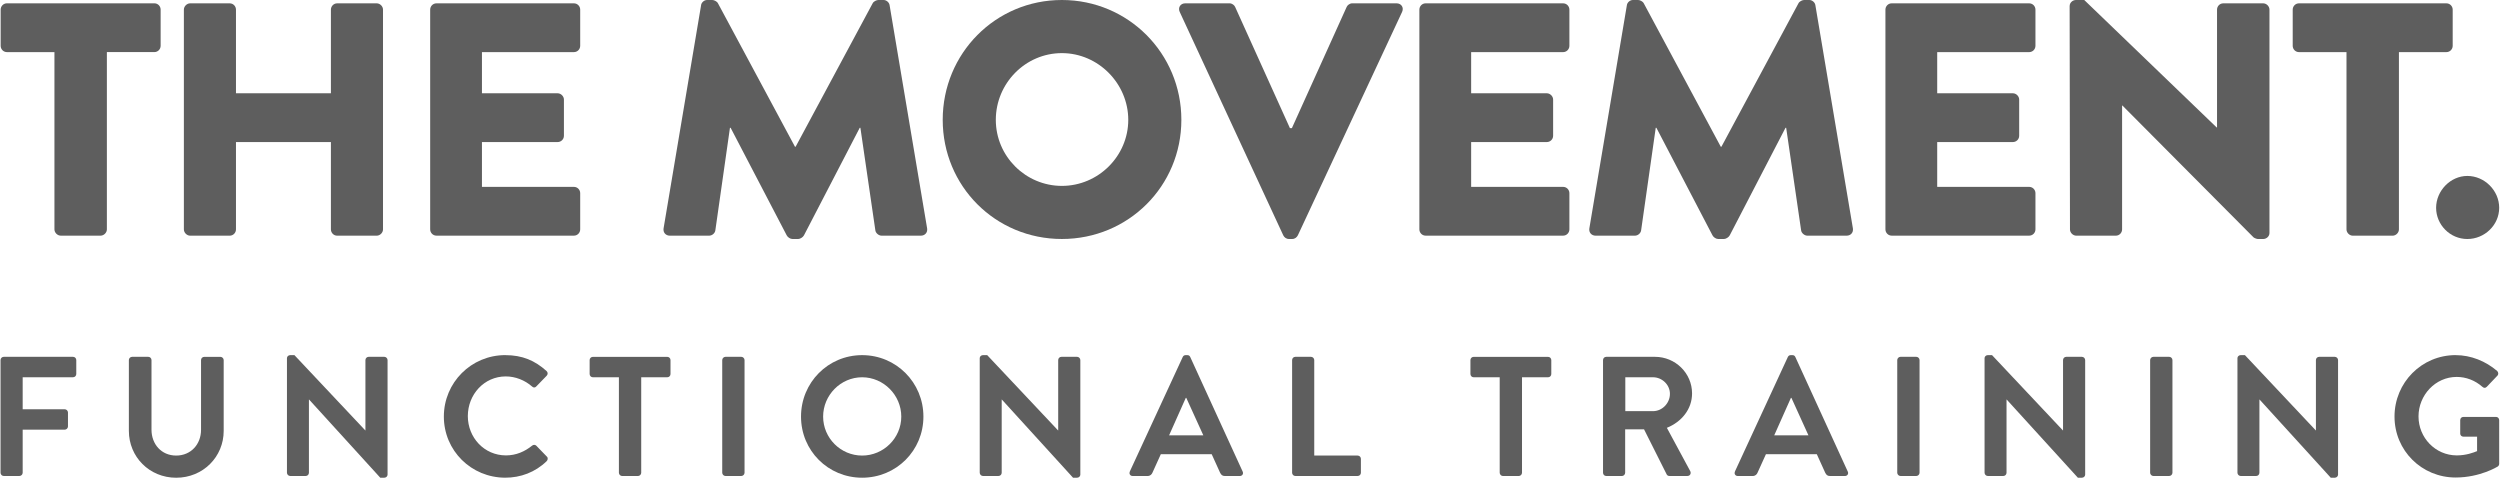
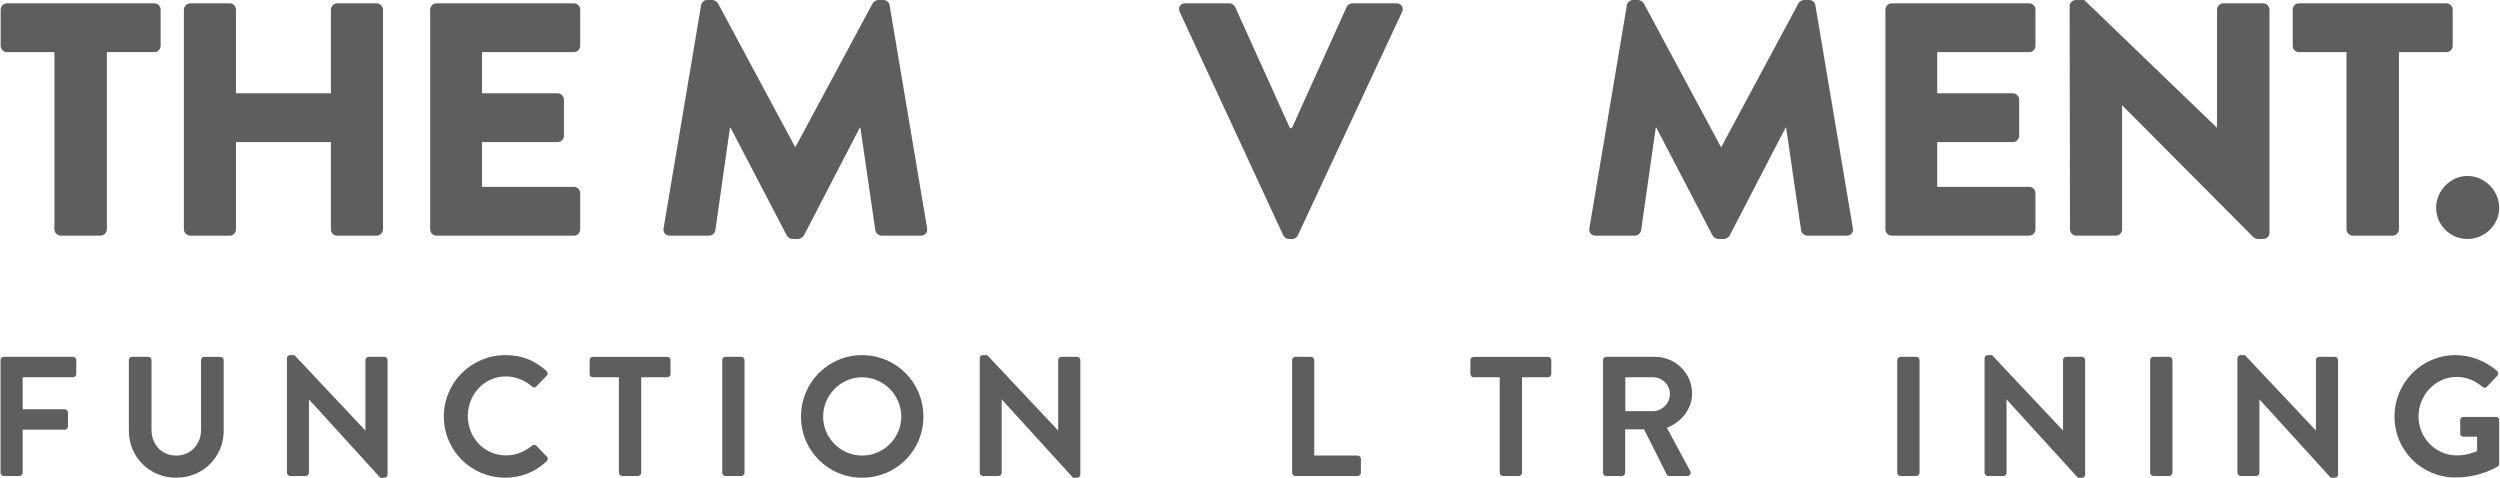
<svg xmlns="http://www.w3.org/2000/svg" width="314" height="60" viewBox="0 0 314 60" fill="none">
  <g clip-path="url(#clip0_198_16450)">
    <path d="M6.835 6.546H0.874C0.416 6.546 0.083 6.17 0.083 5.754V1.21C0.083 0.791 0.416 0.416 0.874 0.416H19.385C19.844 0.416 20.176 0.791 20.176 1.207V5.751C20.176 6.167 19.844 6.543 19.385 6.543H13.424V28.807C13.424 29.222 13.049 29.598 12.633 29.598H7.63C7.214 29.598 6.838 29.222 6.838 28.807V6.546H6.835Z" fill="#5E5E5E" />
    <path d="M23.095 1.21C23.095 0.795 23.471 0.419 23.887 0.419H28.847C29.305 0.419 29.638 0.795 29.638 1.21V11.716H41.563V1.21C41.563 0.795 41.895 0.419 42.354 0.419H47.314C47.73 0.419 48.106 0.795 48.106 1.21V28.81C48.106 29.226 47.73 29.602 47.314 29.602H42.354C41.895 29.602 41.563 29.226 41.563 28.81V17.846H29.638V28.81C29.638 29.226 29.305 29.602 28.847 29.602H23.887C23.471 29.602 23.095 29.226 23.095 28.81V1.21Z" fill="#5E5E5E" />
    <path d="M54.03 1.21C54.03 0.795 54.362 0.419 54.821 0.419H72.082C72.541 0.419 72.873 0.795 72.873 1.21V5.755C72.873 6.17 72.541 6.546 72.082 6.546H60.533V11.716H70.037C70.453 11.716 70.829 12.091 70.829 12.507V17.052C70.829 17.51 70.453 17.843 70.037 17.843H60.533V23.471H72.082C72.541 23.471 72.873 23.847 72.873 24.262V28.807C72.873 29.223 72.541 29.598 72.082 29.598H54.821C54.362 29.598 54.03 29.223 54.03 28.807V1.21Z" fill="#5E5E5E" />
    <path d="M88.052 0.668C88.092 0.293 88.468 0 88.8 0H89.469C89.678 0 90.051 0.166 90.177 0.416L99.848 18.428H99.931L109.605 0.416C109.731 0.166 110.107 0 110.316 0H110.985C111.317 0 111.693 0.293 111.736 0.668L116.447 28.684C116.53 29.226 116.154 29.601 115.655 29.601H110.735C110.36 29.601 109.984 29.269 109.944 28.933L108.066 16.051H107.983L100.978 29.558C100.852 29.808 100.479 30.017 100.27 30.017H99.518C99.269 30.017 98.933 29.808 98.81 29.558L91.766 16.051H91.682L89.847 28.933C89.804 29.266 89.472 29.601 89.056 29.601H84.136C83.637 29.601 83.261 29.226 83.345 28.684L88.055 0.668H88.052Z" fill="#5E5E5E" />
-     <path d="M133.372 0C141.71 0 148.379 6.712 148.379 15.05C148.379 23.388 141.71 30.017 133.372 30.017C125.034 30.017 118.405 23.388 118.405 15.05C118.405 6.712 125.034 0 133.372 0ZM133.372 23.348C137.957 23.348 141.71 19.595 141.71 15.053C141.71 10.512 137.957 6.672 133.372 6.672C128.787 6.672 125.074 10.465 125.074 15.053C125.074 19.641 128.827 23.348 133.372 23.348Z" fill="#5E5E5E" />
    <path d="M148.173 1.499C147.923 0.957 148.256 0.416 148.881 0.416H154.426C154.759 0.416 155.051 0.665 155.134 0.874L162.013 16.091H162.262L169.14 0.874C169.224 0.665 169.516 0.416 169.849 0.416H175.394C176.019 0.416 176.354 0.957 176.102 1.499L163.01 29.558C162.884 29.807 162.635 30.017 162.302 30.017H161.886C161.554 30.017 161.301 29.807 161.178 29.558L148.173 1.499Z" fill="#5E5E5E" />
-     <path d="M178.273 1.21C178.273 0.795 178.605 0.419 179.064 0.419H196.325C196.783 0.419 197.116 0.795 197.116 1.21V5.755C197.116 6.17 196.783 6.546 196.325 6.546H184.776V11.716H194.28C194.696 11.716 195.072 12.091 195.072 12.507V17.052C195.072 17.51 194.696 17.843 194.28 17.843H184.776V23.471H196.325C196.783 23.471 197.116 23.847 197.116 24.262V28.807C197.116 29.223 196.783 29.598 196.325 29.598H179.064C178.605 29.598 178.273 29.223 178.273 28.807V1.21Z" fill="#5E5E5E" />
    <path d="M204.333 0.668C204.373 0.293 204.749 0 205.081 0H205.749C205.959 0 206.331 0.166 206.457 0.416L216.129 18.428H216.212L225.886 0.416C226.012 0.166 226.385 0 226.594 0H227.262C227.595 0 227.97 0.293 228.013 0.668L232.724 28.684C232.807 29.226 232.432 29.601 231.933 29.601H227.013C226.637 29.601 226.261 29.269 226.221 28.933L224.343 16.051H224.26L217.255 29.558C217.129 29.808 216.757 30.017 216.547 30.017H215.796C215.547 30.017 215.214 29.808 215.088 29.558L208.043 16.051H207.96L206.125 28.933C206.082 29.266 205.749 29.601 205.334 29.601H200.413C199.915 29.601 199.539 29.226 199.622 28.684L204.333 0.668Z" fill="#5E5E5E" />
    <path d="M236.81 1.21C236.81 0.795 237.143 0.419 237.601 0.419H254.862C255.321 0.419 255.653 0.795 255.653 1.21V5.755C255.653 6.17 255.321 6.546 254.862 6.546H243.313V11.716H252.818C253.236 11.716 253.609 12.091 253.609 12.507V17.052C253.609 17.51 253.233 17.843 252.818 17.843H243.313V23.471H254.862C255.321 23.471 255.653 23.847 255.653 24.262V28.807C255.653 29.223 255.321 29.598 254.862 29.598H237.601C237.143 29.598 236.81 29.223 236.81 28.807V1.21Z" fill="#5E5E5E" />
    <path d="M259.949 0.751C259.949 0.336 260.324 0 260.74 0H261.781L278.416 16.011H278.459V1.21C278.459 0.794 278.792 0.419 279.251 0.419H284.254C284.673 0.419 285.045 0.794 285.045 1.21V29.269C285.045 29.684 284.67 30.02 284.254 30.02H283.586C283.46 30.02 283.127 29.894 283.044 29.811L266.578 13.258H266.535V28.81C266.535 29.226 266.202 29.601 265.743 29.601H260.78C260.364 29.601 259.989 29.226 259.989 28.81L259.946 0.751H259.949Z" fill="#5E5E5E" />
    <path d="M294.719 6.546H288.755C288.297 6.546 287.964 6.17 287.964 5.755V1.21C287.964 0.795 288.297 0.419 288.755 0.419H307.266C307.725 0.419 308.058 0.795 308.058 1.21V5.755C308.058 6.17 307.725 6.546 307.266 6.546H301.305V28.81C301.305 29.226 300.93 29.602 300.514 29.602H295.511C295.095 29.602 294.719 29.226 294.719 28.81V6.546Z" fill="#5E5E5E" />
    <path d="M309.896 22.098C312.063 22.098 313.898 23.933 313.898 26.1C313.898 28.268 312.063 30.02 309.896 30.02C307.728 30.02 305.976 28.228 305.976 26.1C305.976 23.973 307.768 22.098 309.896 22.098Z" fill="#5E5E5E" />
    <path d="M0.067 45.224C0.067 45.008 0.237 44.817 0.474 44.817H9.175C9.409 44.817 9.581 45.008 9.581 45.224V46.976C9.581 47.191 9.409 47.382 9.175 47.382H2.848V51.403H8.131C8.344 51.403 8.538 51.594 8.538 51.81V53.562C8.538 53.777 8.344 53.968 8.131 53.968H2.848V59.378C2.848 59.593 2.657 59.784 2.441 59.784H0.474C0.24 59.784 0.067 59.593 0.067 59.378V45.224Z" fill="#5E5E5E" />
    <path d="M16.183 45.224C16.183 45.008 16.373 44.817 16.589 44.817H18.621C18.855 44.817 19.028 45.008 19.028 45.224V53.968C19.028 55.785 20.268 57.219 22.128 57.219C23.988 57.219 25.25 55.788 25.25 53.993V45.227C25.25 45.011 25.419 44.821 25.657 44.821H27.689C27.904 44.821 28.095 45.011 28.095 45.227V54.122C28.095 57.373 25.509 60.003 22.131 60.003C18.754 60.003 16.186 57.373 16.186 54.122V45.227L16.183 45.224Z" fill="#5E5E5E" />
    <path d="M36.039 44.99C36.039 44.774 36.23 44.605 36.446 44.605H36.981L45.876 54.054H45.898V45.224C45.898 45.008 46.07 44.817 46.304 44.817H48.272C48.487 44.817 48.678 45.008 48.678 45.224V59.615C48.678 59.827 48.484 60 48.272 60H47.761L38.822 50.184H38.801V59.378C38.801 59.593 38.632 59.784 38.395 59.784H36.449C36.233 59.784 36.042 59.593 36.042 59.378V44.987L36.039 44.99Z" fill="#5E5E5E" />
    <path d="M63.464 44.605C65.622 44.605 67.183 45.289 68.639 46.594C68.83 46.764 68.83 47.022 68.661 47.194L67.355 48.54C67.204 48.712 66.992 48.712 66.82 48.54C65.921 47.749 64.723 47.278 63.528 47.278C60.791 47.278 58.759 49.565 58.759 52.26C58.759 54.954 60.812 57.198 63.55 57.198C64.834 57.198 65.924 56.706 66.823 55.979C66.992 55.828 67.229 55.849 67.358 55.979L68.682 57.346C68.855 57.497 68.812 57.774 68.661 57.922C67.207 59.332 65.369 59.997 63.467 59.997C59.19 59.997 55.748 56.598 55.748 52.321C55.748 48.044 59.19 44.602 63.467 44.602L63.464 44.605Z" fill="#5E5E5E" />
    <path d="M77.738 47.386H74.465C74.231 47.386 74.058 47.195 74.058 46.979V45.227C74.058 45.012 74.228 44.821 74.465 44.821H83.809C84.043 44.821 84.216 45.012 84.216 45.227V46.979C84.216 47.195 84.047 47.386 83.809 47.386H80.537V59.381C80.537 59.597 80.343 59.788 80.13 59.788H78.141C77.929 59.788 77.735 59.597 77.735 59.381V47.386H77.738Z" fill="#5E5E5E" />
    <path d="M90.712 45.224C90.712 45.008 90.903 44.817 91.119 44.817H93.108C93.323 44.817 93.514 45.008 93.514 45.224V59.378C93.514 59.593 93.323 59.784 93.108 59.784H91.119C90.903 59.784 90.712 59.593 90.712 59.378V45.224Z" fill="#5E5E5E" />
    <path d="M108.284 44.605C112.561 44.605 115.981 48.047 115.981 52.324C115.981 56.601 112.561 60 108.284 60C104.007 60 100.608 56.601 100.608 52.324C100.608 48.047 104.007 44.605 108.284 44.605ZM108.284 57.219C110.978 57.219 113.201 55.018 113.201 52.324C113.201 49.63 110.978 47.385 108.284 47.385C105.59 47.385 103.385 49.63 103.385 52.324C103.385 55.018 105.587 57.219 108.284 57.219Z" fill="#5E5E5E" />
    <path d="M123.051 44.99C123.051 44.774 123.242 44.605 123.457 44.605H123.993L132.888 54.054H132.91V45.224C132.91 45.008 133.079 44.817 133.316 44.817H135.284C135.499 44.817 135.69 45.008 135.69 45.224V59.615C135.69 59.827 135.496 60 135.284 60H134.773L125.834 50.184H125.813V59.378C125.813 59.593 125.644 59.784 125.406 59.784H123.461C123.245 59.784 123.054 59.593 123.054 59.378V44.987L123.051 44.99Z" fill="#5E5E5E" />
-     <path d="M141.9 59.23L148.551 44.839C148.616 44.71 148.723 44.605 148.914 44.605H149.13C149.345 44.605 149.429 44.713 149.493 44.839L156.079 59.23C156.208 59.507 156.036 59.787 155.716 59.787H153.856C153.536 59.787 153.385 59.658 153.237 59.359L152.19 57.05H145.798L144.752 59.359C144.665 59.572 144.474 59.787 144.133 59.787H142.273C141.953 59.787 141.78 59.51 141.91 59.23H141.9ZM151.137 54.676L148.997 49.972H148.936L146.839 54.676H151.137Z" fill="#5E5E5E" />
-     <path d="M162.289 45.224C162.289 45.008 162.459 44.817 162.696 44.817H164.663C164.879 44.817 165.07 45.008 165.07 45.224V57.219H170.522C170.756 57.219 170.929 57.413 170.929 57.626V59.378C170.929 59.593 170.76 59.784 170.522 59.784H162.696C162.462 59.784 162.289 59.593 162.289 59.378V45.224Z" fill="#5E5E5E" />
+     <path d="M162.289 45.224C162.289 45.008 162.459 44.817 162.696 44.817H164.663C164.879 44.817 165.07 45.008 165.07 45.224V57.219H170.522C170.756 57.219 170.929 57.413 170.929 57.626V59.378C170.929 59.593 170.76 59.784 170.522 59.784H162.696C162.462 59.784 162.289 59.593 162.289 59.378V45.224" fill="#5E5E5E" />
    <path d="M188.365 47.386H185.092C184.858 47.386 184.686 47.195 184.686 46.979V45.227C184.686 45.012 184.855 44.821 185.092 44.821H194.437C194.671 44.821 194.843 45.012 194.843 45.227V46.979C194.843 47.195 194.674 47.386 194.437 47.386H191.164V59.381C191.164 59.597 190.97 59.788 190.758 59.788H188.769C188.556 59.788 188.362 59.597 188.362 59.381V47.386H188.365Z" fill="#5E5E5E" />
    <path d="M201.34 45.224C201.34 45.008 201.509 44.817 201.747 44.817H207.861C210.426 44.817 212.523 46.871 212.523 49.414C212.523 51.382 211.217 52.986 209.358 53.734L212.289 59.165C212.44 59.443 212.289 59.784 211.926 59.784H209.681C209.49 59.784 209.382 59.676 209.339 59.593L206.494 53.928H204.12V59.381C204.12 59.596 203.929 59.787 203.714 59.787H201.747C201.513 59.787 201.34 59.596 201.34 59.381V45.227V45.224ZM207.624 51.64C208.757 51.64 209.743 50.658 209.743 49.461C209.743 48.327 208.76 47.385 207.624 47.385H204.139V51.64H207.624Z" fill="#5E5E5E" />
-     <path d="M217.902 59.23L224.552 44.839C224.617 44.71 224.725 44.605 224.916 44.605H225.131C225.347 44.605 225.43 44.713 225.495 44.839L232.081 59.23C232.21 59.507 232.037 59.787 231.717 59.787H229.858C229.537 59.787 229.386 59.658 229.239 59.359L228.192 57.05H221.8L220.753 59.359C220.667 59.572 220.476 59.787 220.134 59.787H218.274C217.954 59.787 217.782 59.51 217.911 59.23H217.902ZM227.139 54.676L225.002 49.972H224.94L222.844 54.676H227.142H227.139Z" fill="#5E5E5E" />
    <path d="M238.294 45.224C238.294 45.008 238.485 44.817 238.7 44.817H240.689C240.905 44.817 241.096 45.008 241.096 45.224V59.378C241.096 59.593 240.905 59.784 240.689 59.784H238.7C238.485 59.784 238.294 59.593 238.294 59.378V45.224Z" fill="#5E5E5E" />
    <path d="M249.258 44.99C249.258 44.774 249.449 44.605 249.664 44.605H250.2L259.095 54.054H259.117V45.224C259.117 45.008 259.289 44.817 259.523 44.817H261.491C261.706 44.817 261.897 45.008 261.897 45.224V59.615C261.897 59.827 261.703 60 261.491 60H260.98L252.041 50.184H252.02V59.378C252.02 59.593 251.851 59.784 251.613 59.784H249.668C249.452 59.784 249.261 59.593 249.261 59.378V44.987L249.258 44.99Z" fill="#5E5E5E" />
    <path d="M270.057 45.224C270.057 45.008 270.248 44.817 270.463 44.817H272.452C272.668 44.817 272.859 45.008 272.859 45.224V59.378C272.859 59.593 272.668 59.784 272.452 59.784H270.463C270.248 59.784 270.057 59.593 270.057 59.378V45.224Z" fill="#5E5E5E" />
    <path d="M281.021 44.99C281.021 44.774 281.212 44.605 281.427 44.605H281.963L290.858 54.054H290.88V45.224C290.88 45.008 291.052 44.817 291.286 44.817H293.254C293.469 44.817 293.66 45.008 293.66 45.224V59.615C293.66 59.827 293.466 60 293.254 60H292.742L283.804 50.184H283.783V59.378C283.783 59.593 283.613 59.784 283.376 59.784H281.43C281.215 59.784 281.024 59.593 281.024 59.378V44.987L281.021 44.99Z" fill="#5E5E5E" />
    <path d="M308.424 44.605C310.348 44.605 312.186 45.353 313.643 46.594C313.812 46.764 313.837 47.022 313.664 47.194L312.34 48.583C312.171 48.756 311.977 48.756 311.786 48.583C310.865 47.77 309.732 47.342 308.556 47.342C305.884 47.342 303.765 49.63 303.765 52.303C303.765 54.975 305.884 57.198 308.575 57.198C309.772 57.198 310.693 56.835 311.121 56.662V54.846H309.409C309.175 54.846 309.003 54.676 309.003 54.461V52.771C309.003 52.533 309.172 52.364 309.409 52.364H313.513C313.729 52.364 313.898 52.555 313.898 52.771V58.245C313.898 58.414 313.812 58.522 313.729 58.587C313.729 58.587 311.527 59.975 308.427 59.975C304.172 59.975 300.751 56.598 300.751 52.321C300.751 48.044 304.172 44.602 308.427 44.602L308.424 44.605Z" fill="#5E5E5E" />
  </g>
  <defs>
    <clipPath id="clip0_198_16450">
      <rect width="313.828" height="60" fill="white" transform="translate(0.067)" />
    </clipPath>
  </defs>
</svg>